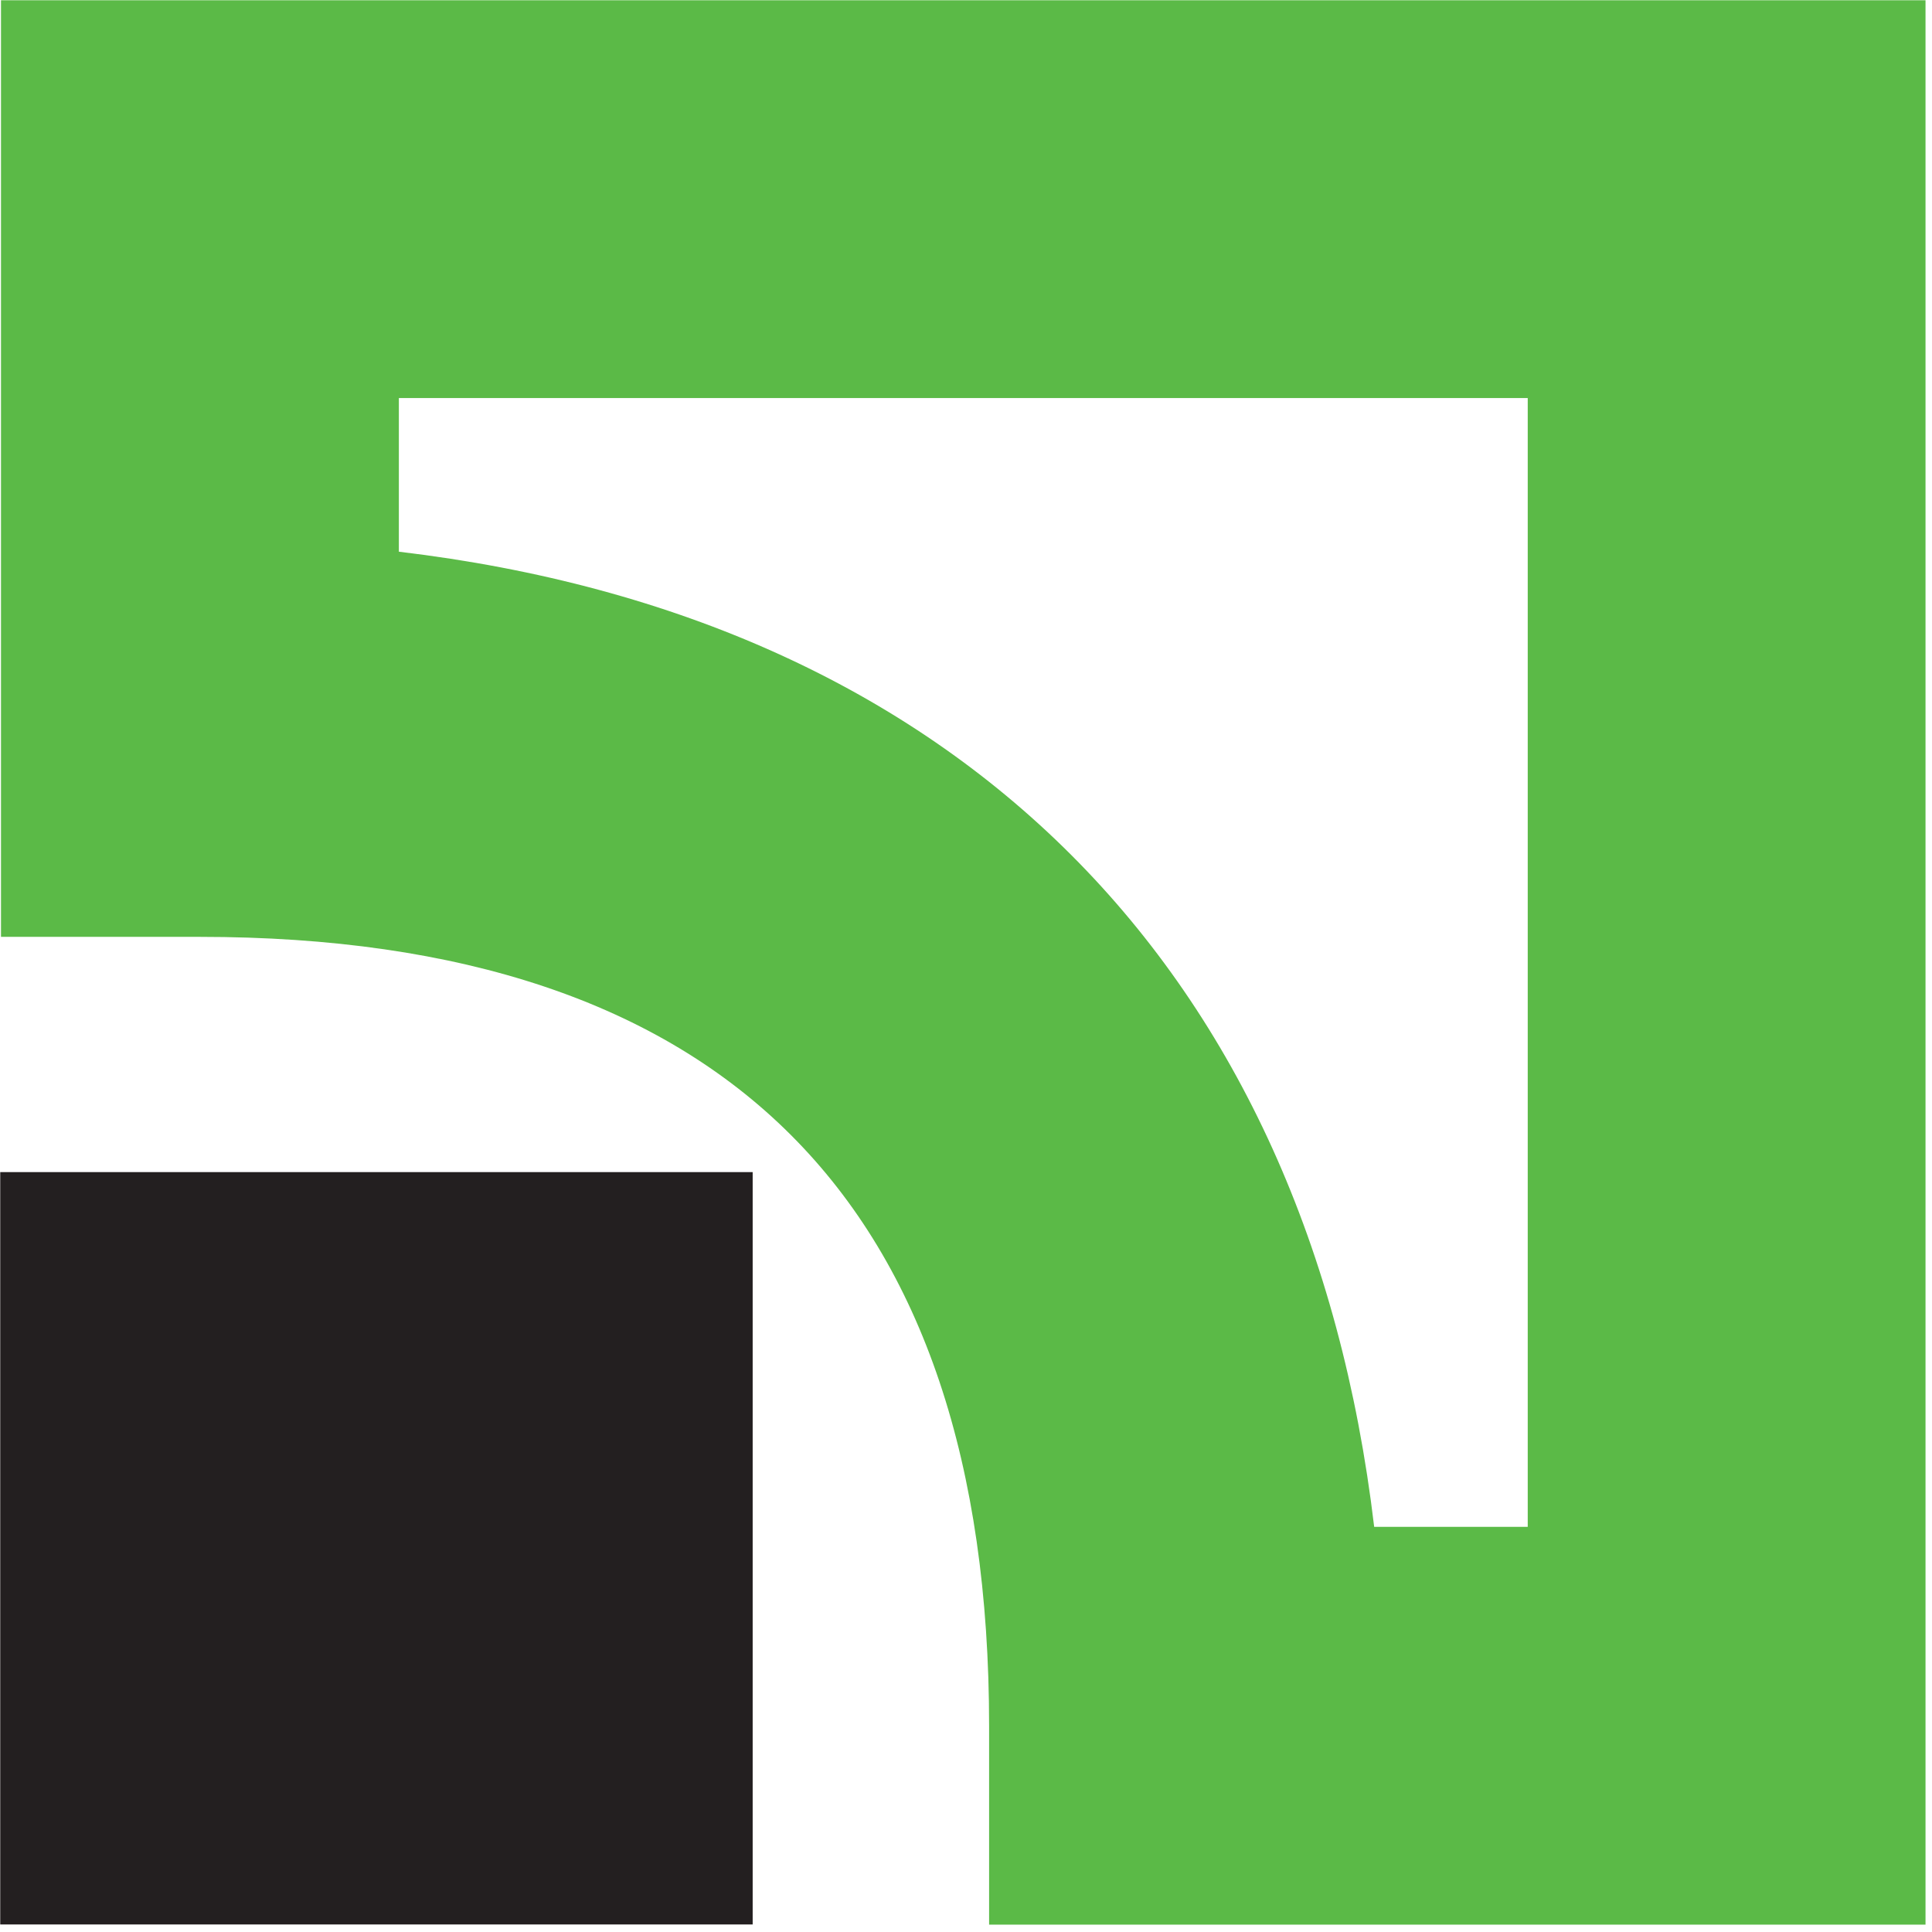
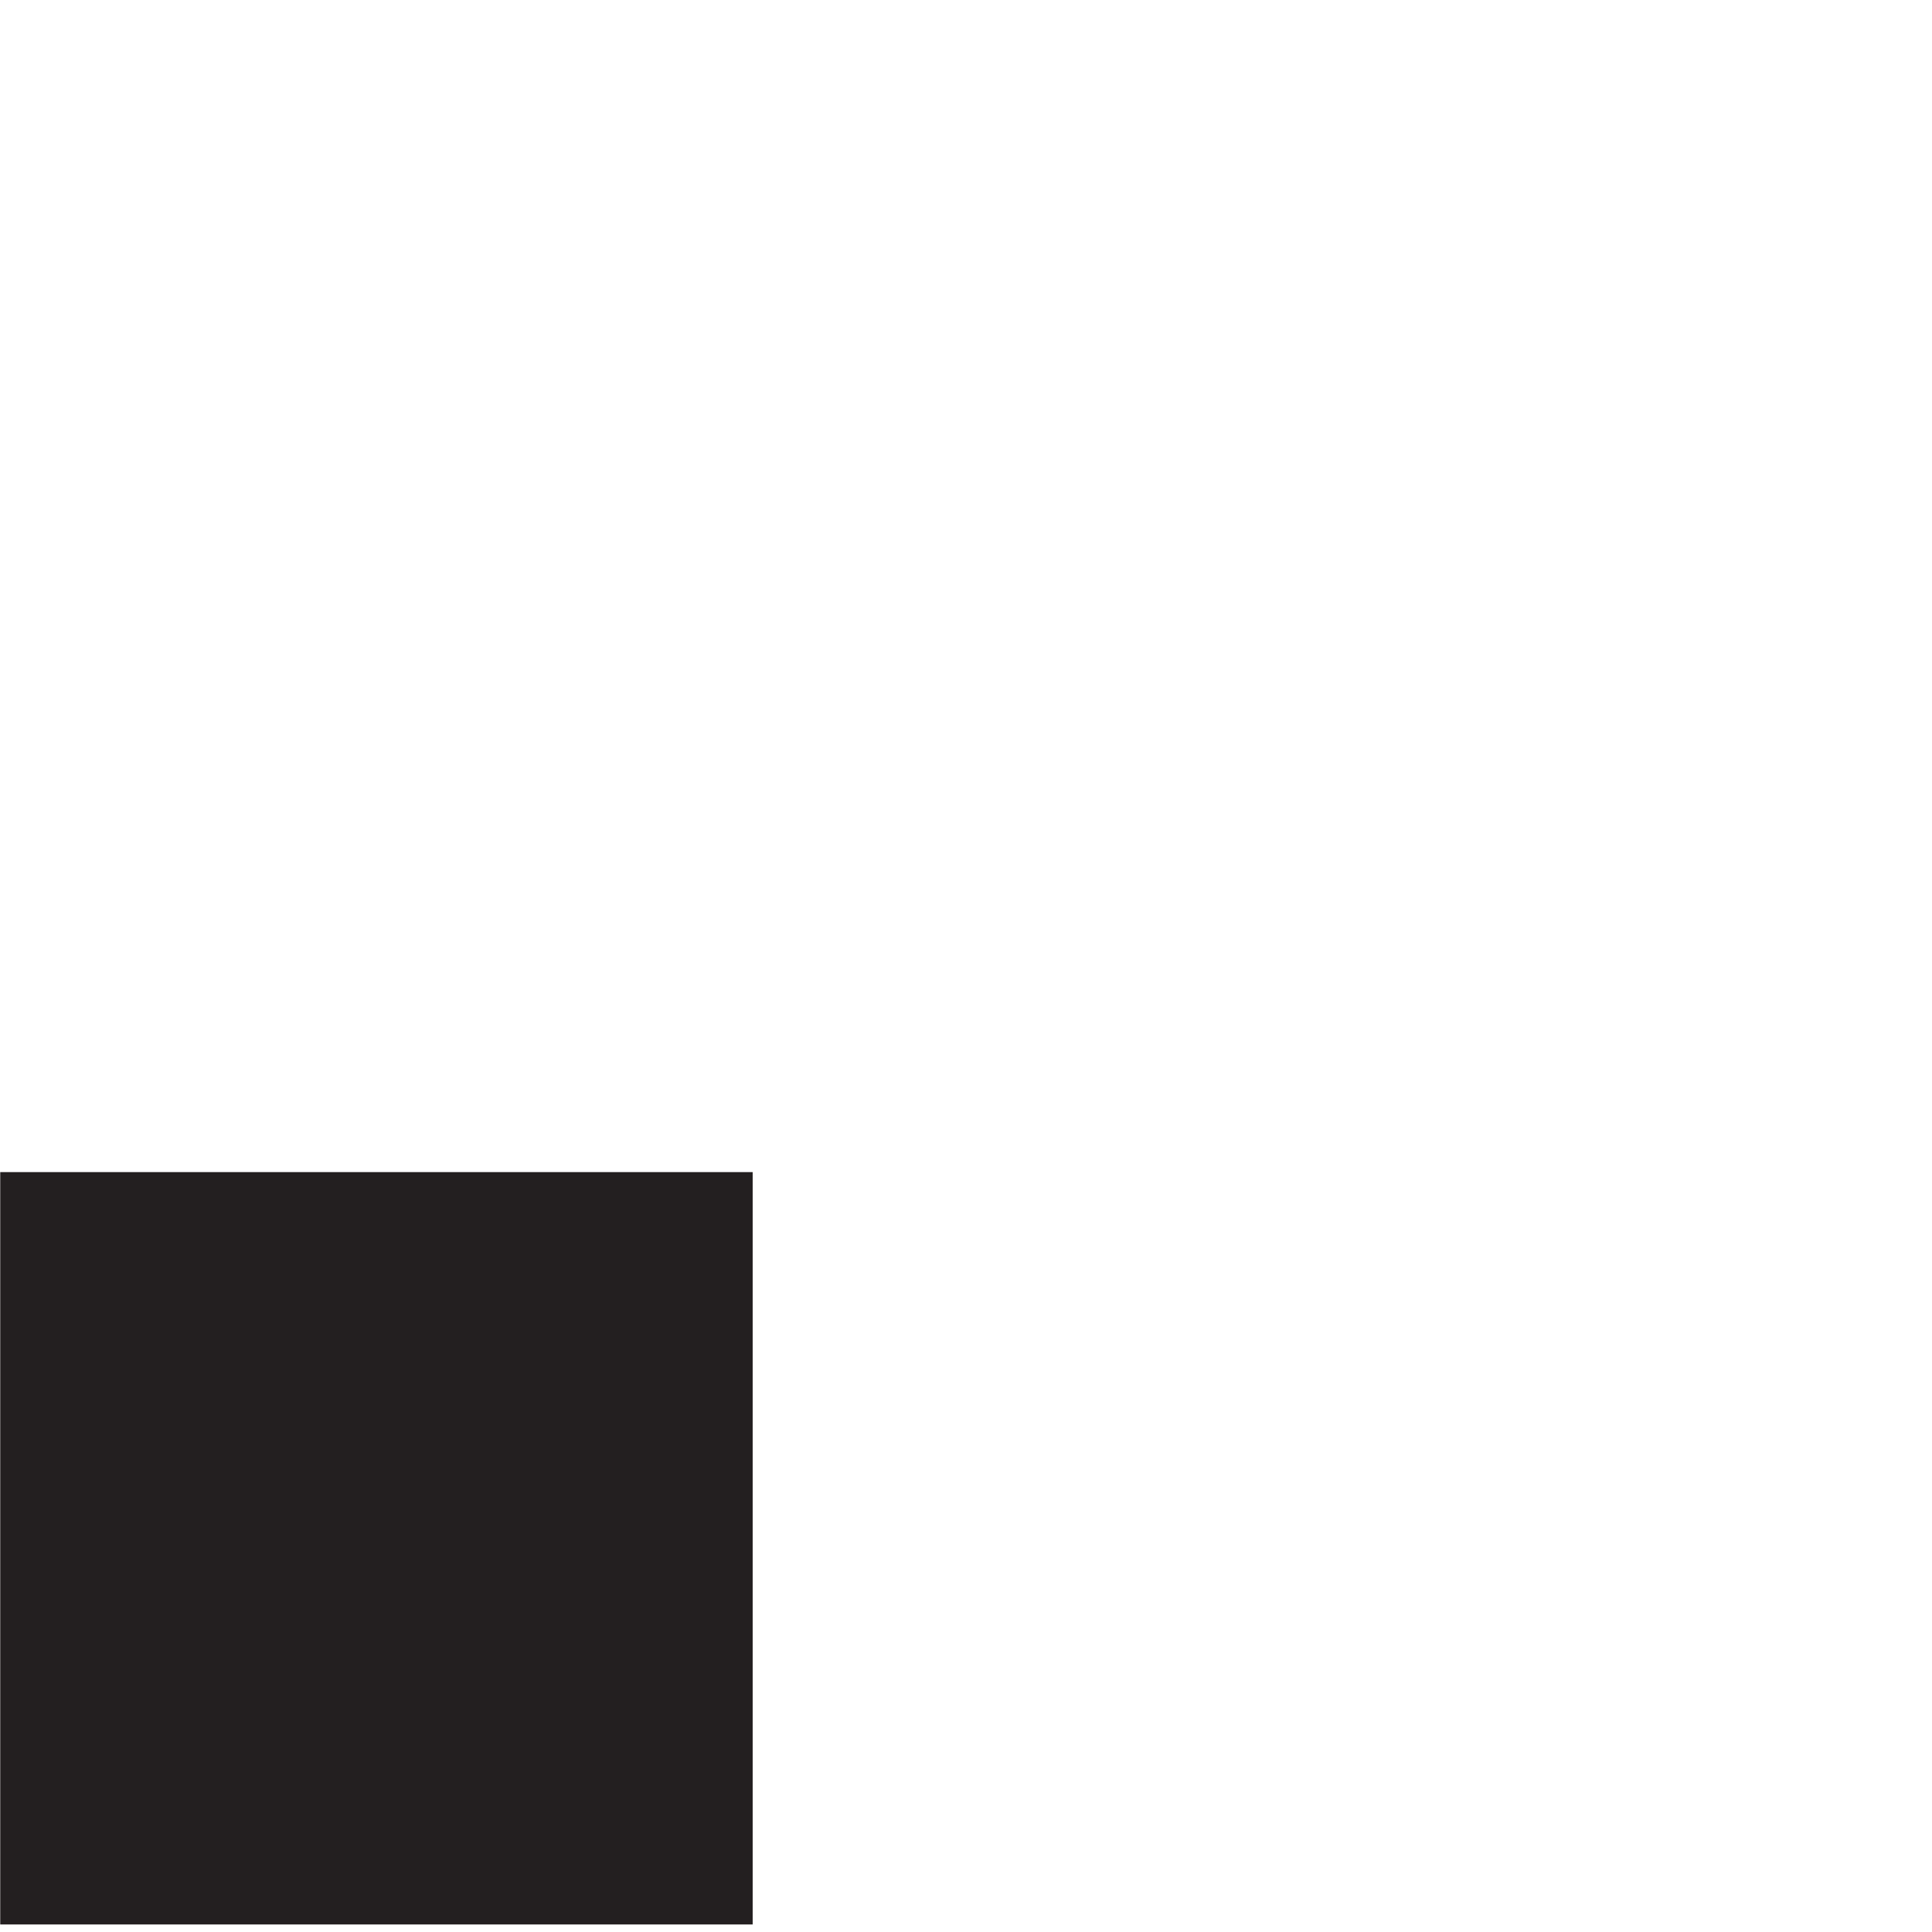
<svg xmlns="http://www.w3.org/2000/svg" width="100%" height="100%" viewBox="0 0 95 95" version="1.1" xml:space="preserve" style="fill-rule:evenodd;clip-rule:evenodd;stroke-linejoin:round;stroke-miterlimit:2;">
  <g transform="matrix(4.167,0,0,4.167,-147.213,-170.946)">
    <rect x="35.331" y="54.855" width="8.879" height="8.878" style="fill:rgb(35,31,32);fill-rule:nonzero;" />
  </g>
  <g transform="matrix(4.167,0,0,4.167,-147.213,-170.946)">
-     <path d="M53.356,45.721L53.356,59.041L51.544,59.041C50.762,52.454 46.624,48.316 40.035,47.534L40.035,45.721L53.356,45.721ZM35.34,41.027L35.34,52.079L37.688,52.079C43.867,52.079 47,55.211 47,61.388L47,63.735L58.05,63.735L58.05,41.027L35.34,41.027Z" style="fill:rgb(91,186,71);fill-rule:nonzero;" />
-   </g>
+     </g>
</svg>